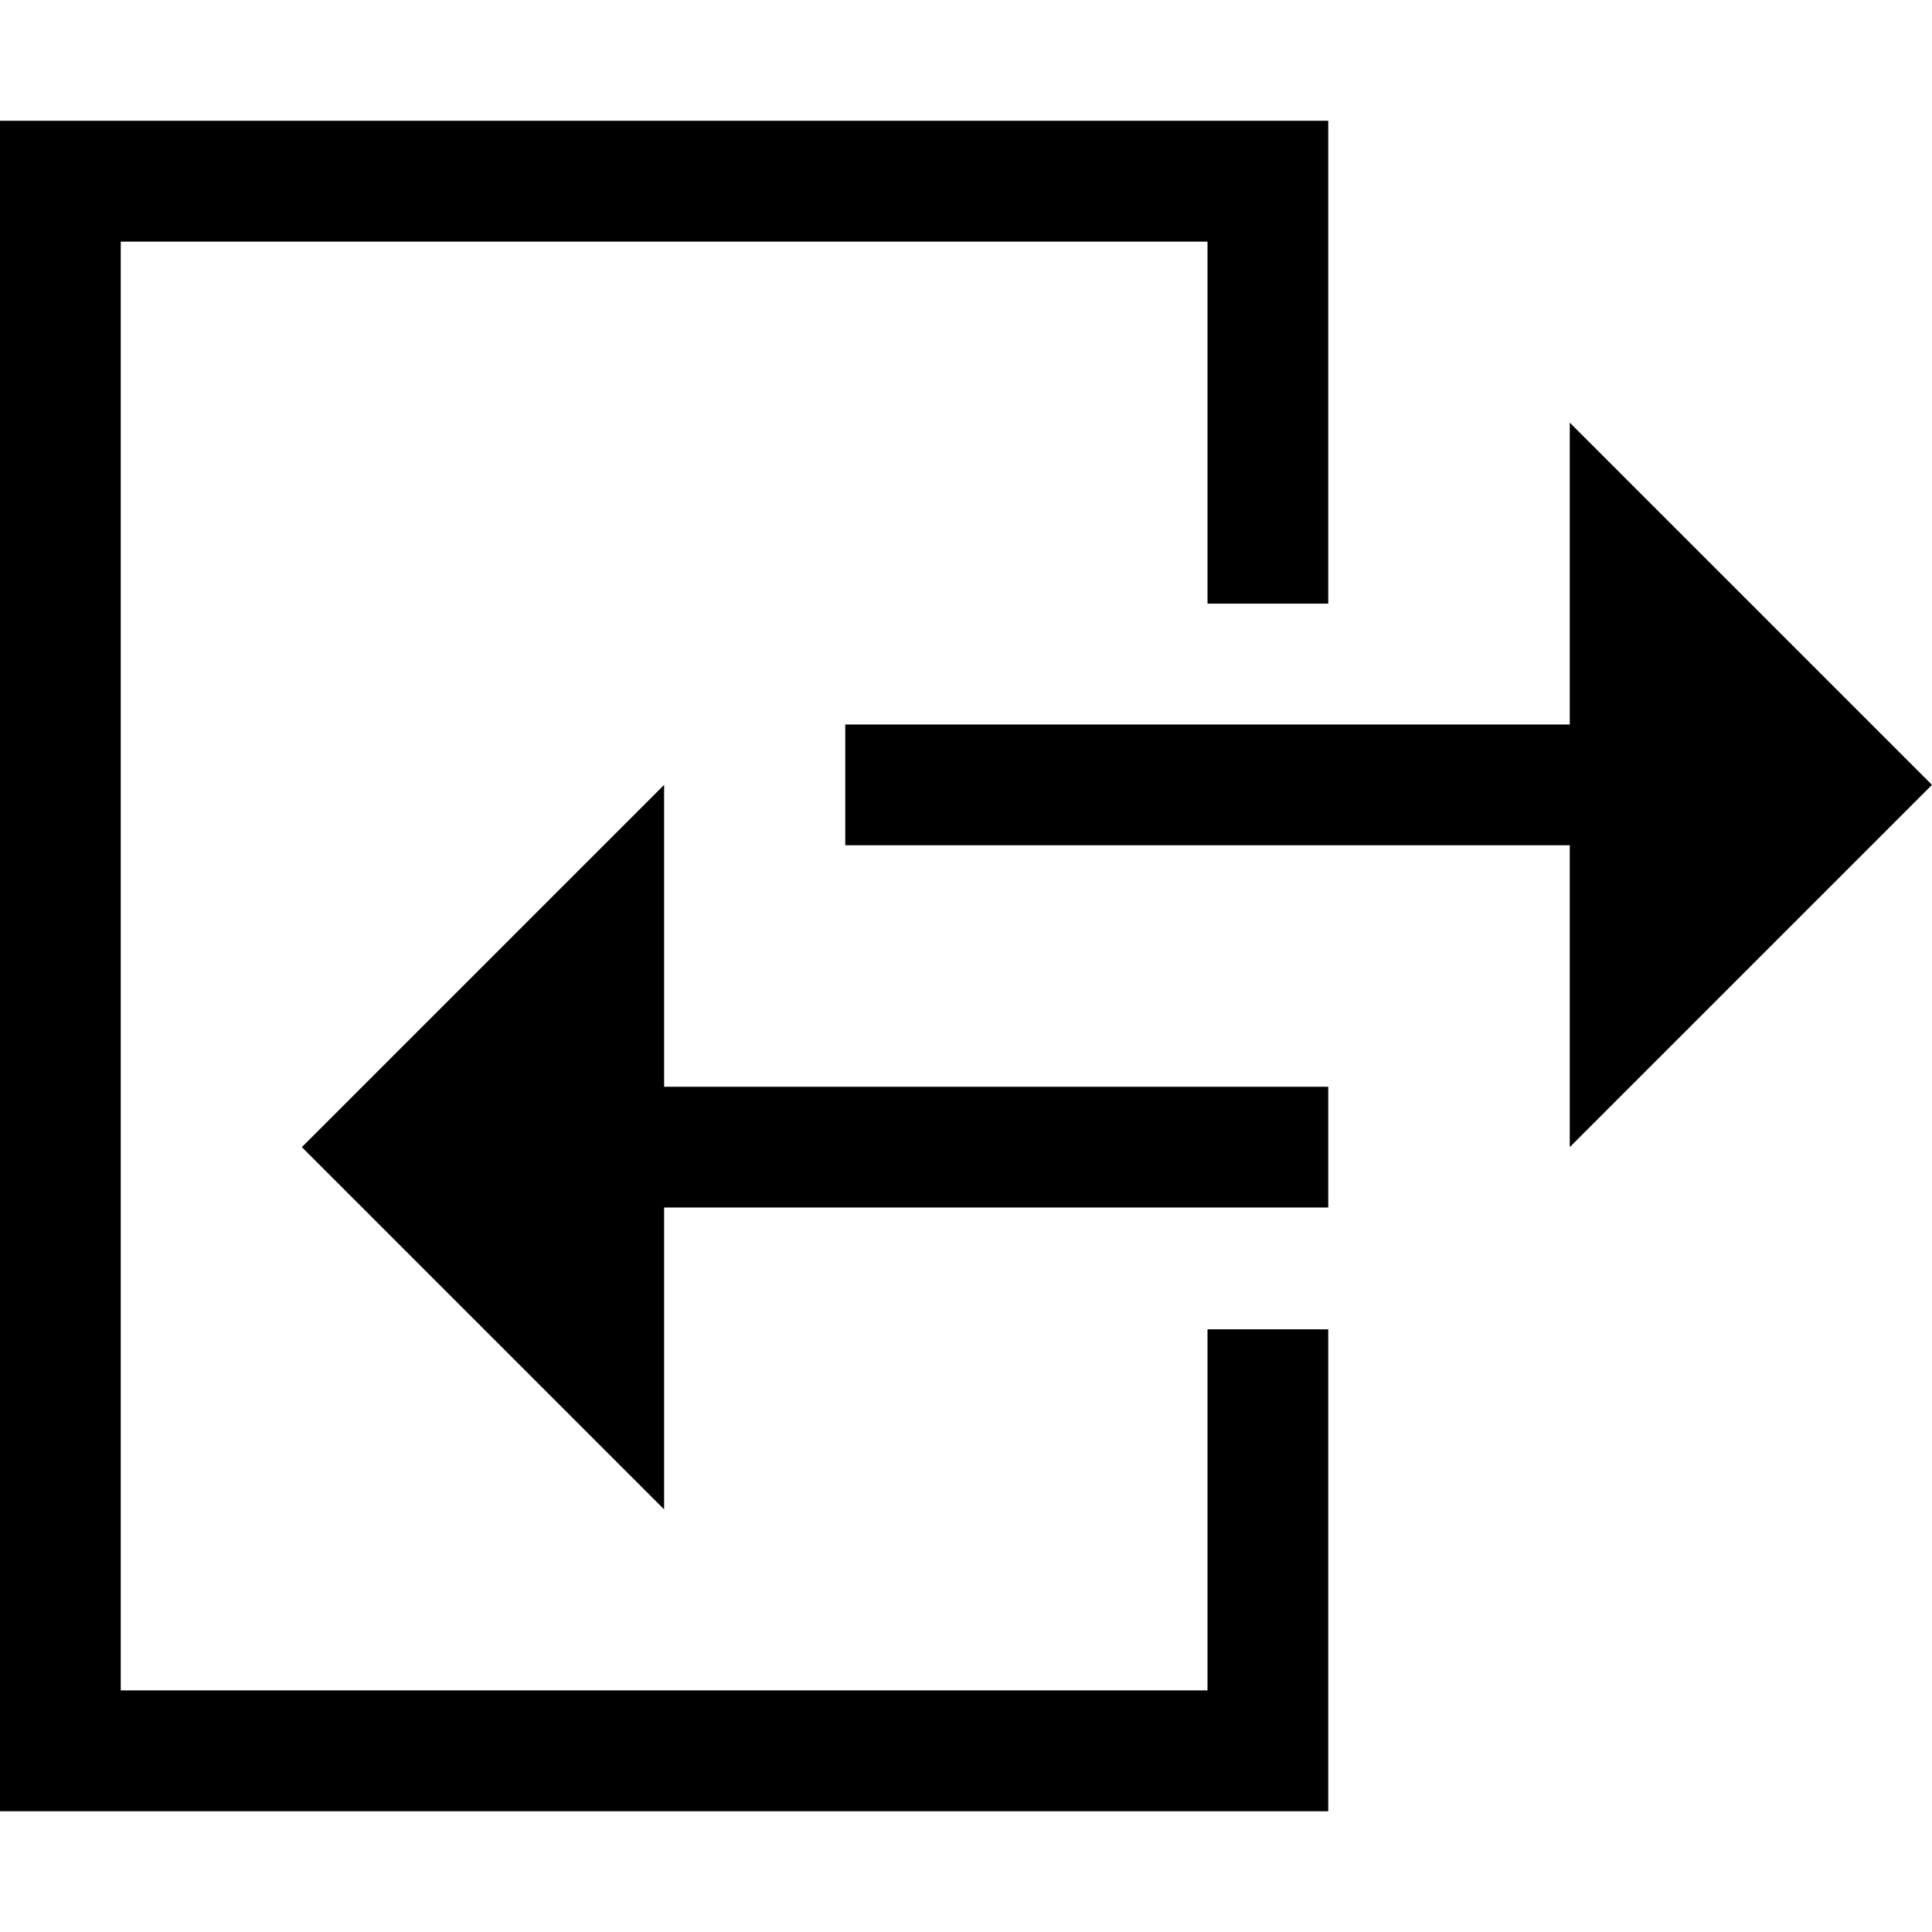
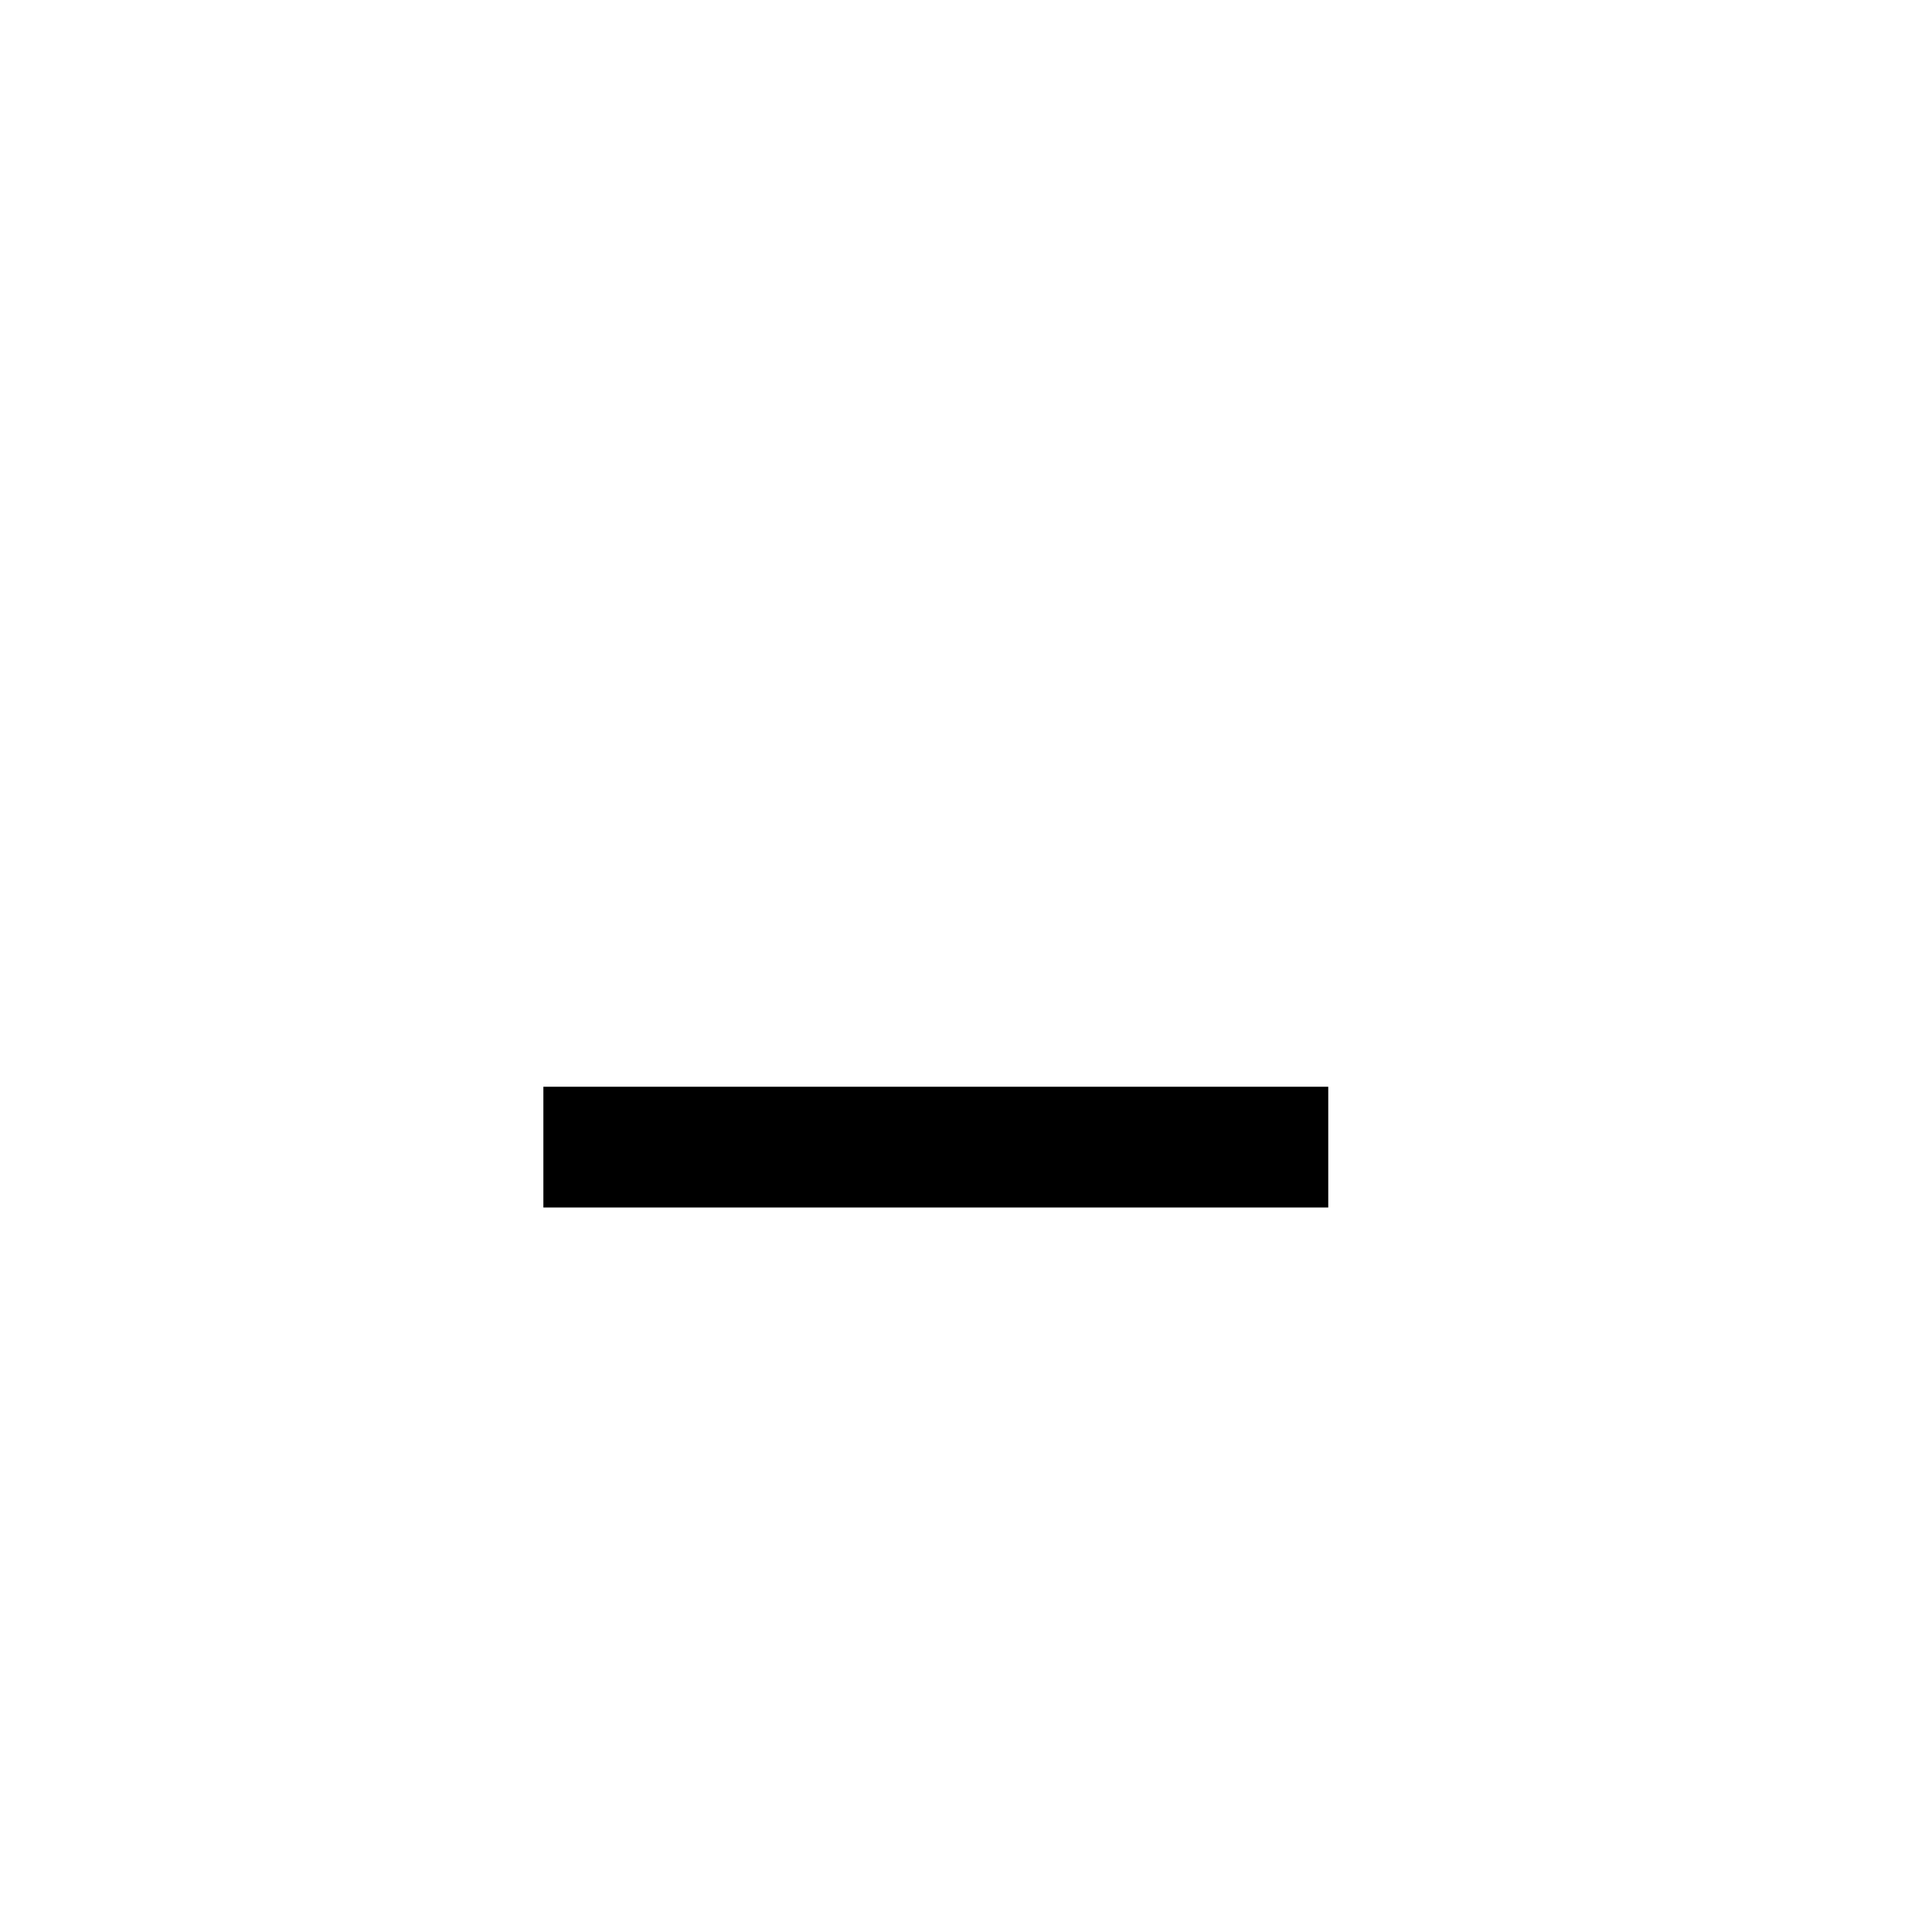
<svg xmlns="http://www.w3.org/2000/svg" width="16" height="16" viewBox="0 0 16 16">
  <g transform="translate(0 1)">
-     <polygon points="10 12.999 10 10.009 11 10.009 11 14 0 14 0 0 11 0 11 3.999 10 3.999 10 1.001 1 1.001 1 12.999" />
    <polygon points="4.5 9 4.5 8 11 8 11 9" />
-     <polygon points="13 8.5 16 5.5 13 2.5" />
-     <polygon points="5.5 5.5 5.5 11.5 2.5 8.5" />
-     <polygon points="7 6 7 5 13.5 5 13.5 6" />
  </g>
</svg>